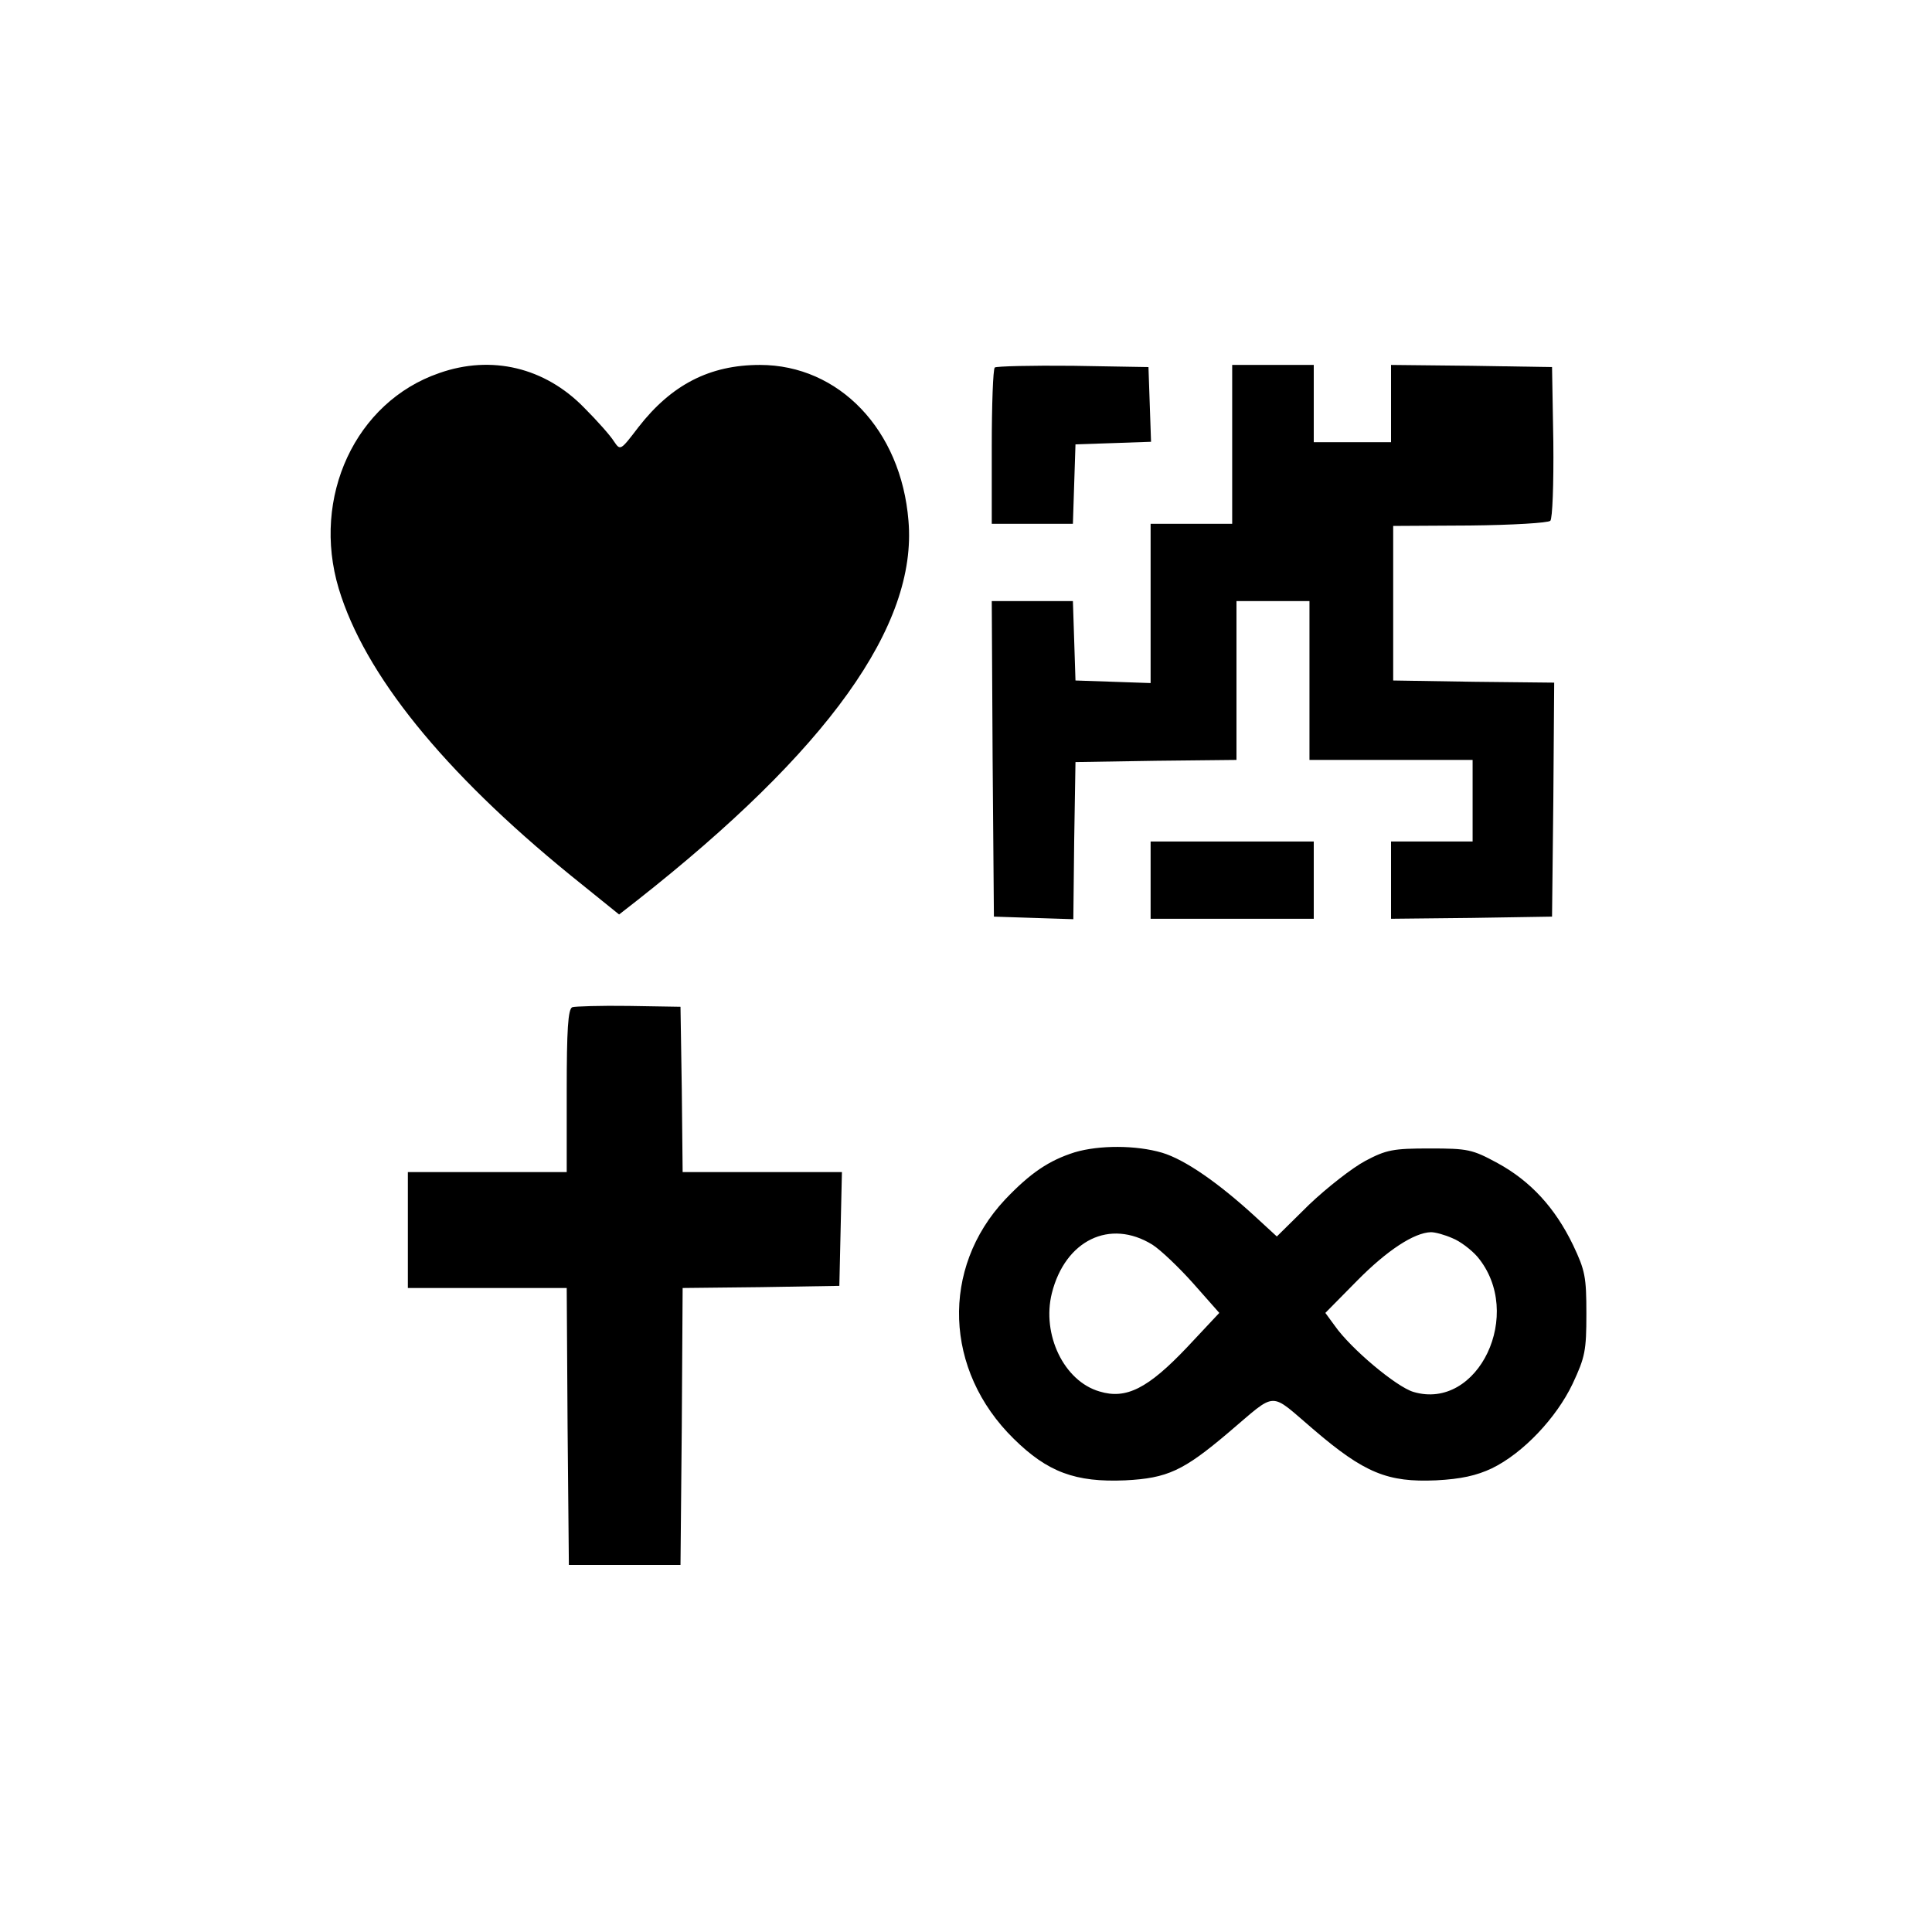
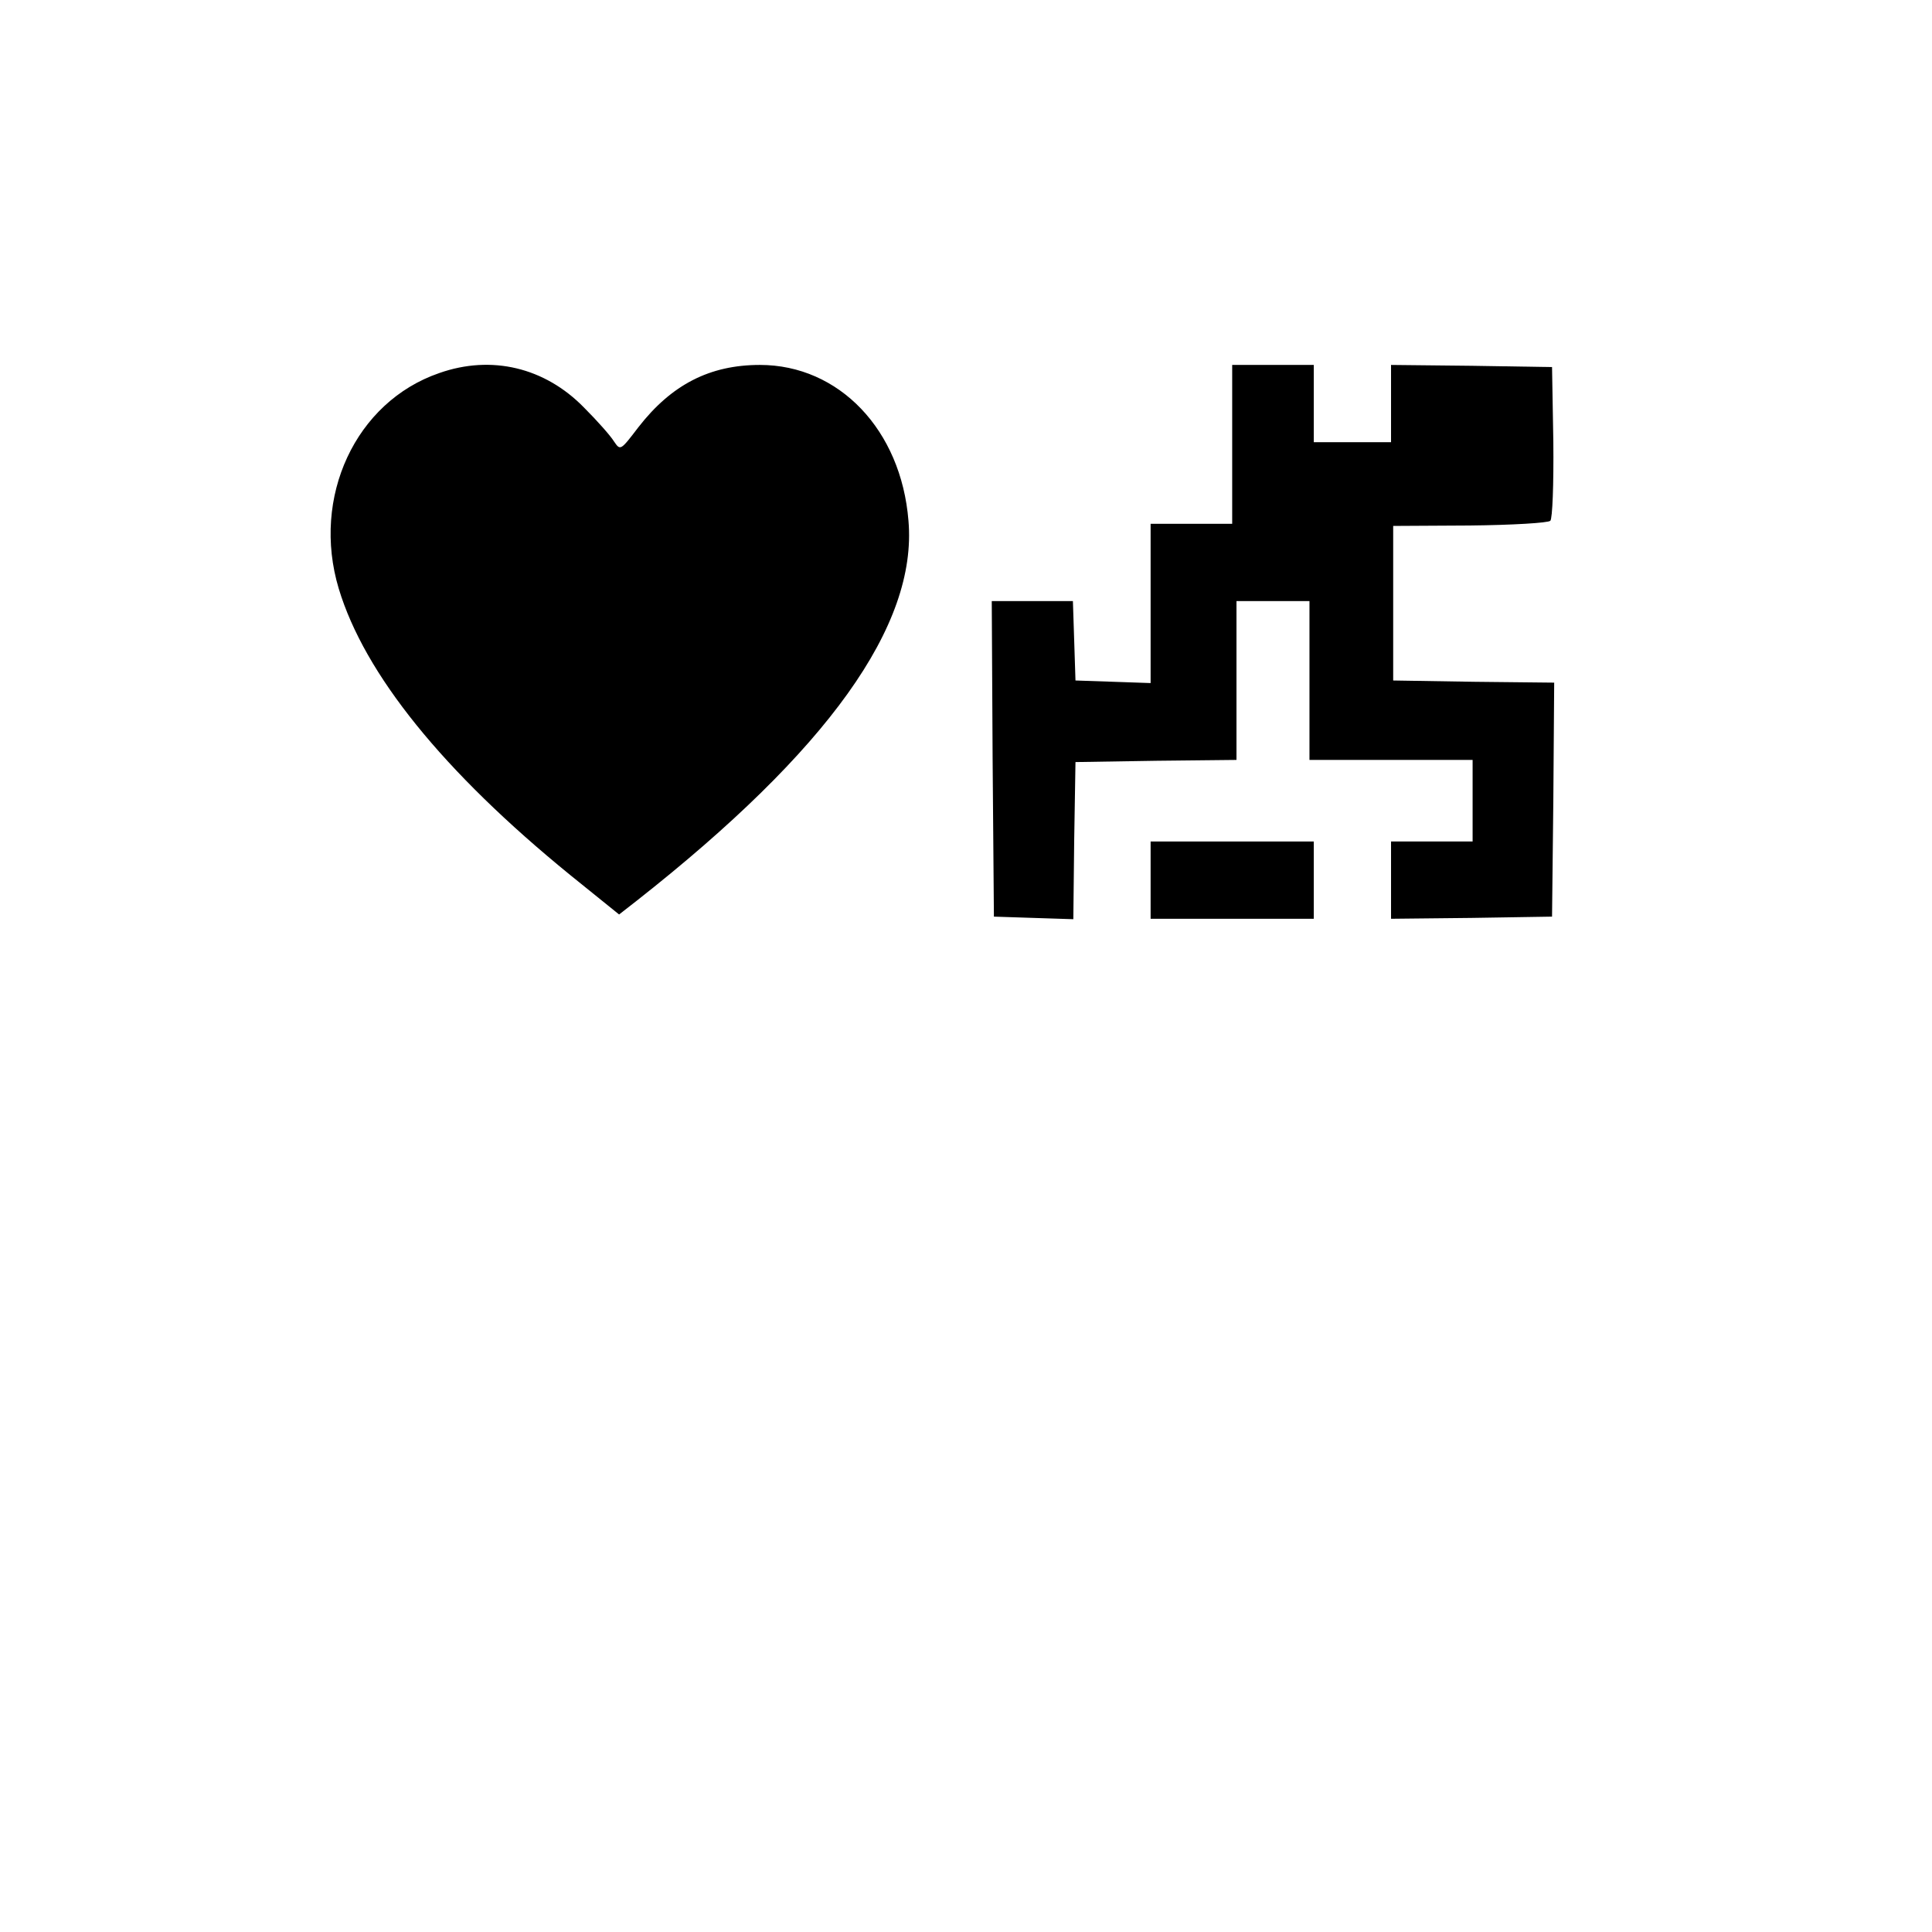
<svg xmlns="http://www.w3.org/2000/svg" version="1.0" width="450pt" height="450pt" viewBox="0 0 450 450" preserveAspectRatio="xMidYMid meet">
  <g transform="translate(0,450) scale(0.1,-0.1)" fill="#000000" stroke="none">
    <path d="M1023 3631 c-195 -67 -298 -289 -234 -502 60 -199 243 -426 539 -667 l114 -92 41 32 c445 350 654 641 633 885 -17 212 -162 363 -346 363 -117 0 -206 -46 -283 -145 -42 -55 -42 -55 -57 -33 -8 13 -39 48 -70 79 -91 93 -215 123 -337 80z" />
-     <path d="M2317 3644 c-4 -4 -7 -88 -7 -186 l0 -178 95 0 94 0 3 93 3 92 88 3 88 3 -3 87 -3 87 -176 3 c-96 1 -178 -1 -182 -4z" />
    <path d="M2870 3465 l0 -185 -95 0 -95 0 0 -185 0 -186 -87 3 -88 3 -3 93 -3 92 -94 0 -95 0 2 -367 3 -368 92 -3 93 -3 2 183 3 183 188 3 187 2 0 185 0 185 85 0 85 0 0 -185 0 -185 190 0 190 0 0 -95 0 -95 -95 0 -95 0 0 -90 0 -90 188 2 187 3 3 272 2 273 -187 2 -188 3 0 180 0 180 178 1 c99 1 183 6 188 11 5 5 8 85 7 184 l-3 174 -187 3 -188 2 0 -90 0 -90 -90 0 -90 0 0 90 0 90 -95 0 -95 0 0 -185z" />
    <path d="M2680 2450 l0 -90 190 0 190 0 0 90 0 90 -190 0 -190 0 0 -90z" />
-     <path d="M1333 2154 c-10 -4 -13 -53 -13 -195 l0 -189 -185 0 -185 0 0 -135 0 -135 185 0 185 0 2 -322 3 -323 130 0 130 0 3 322 2 323 183 2 182 3 3 133 3 132 -185 0 -186 0 -2 193 -3 192 -120 2 c-66 1 -126 -1 -132 -3z" />
-     <path d="M2503 1816 c-60 -19 -103 -48 -162 -110 -150 -160 -142 -398 20 -557 79 -78 144 -102 260 -97 98 5 135 22 240 111 116 98 93 97 199 7 118 -101 172 -123 285 -118 58 3 94 11 130 28 72 35 150 117 188 197 29 62 32 77 32 163 0 86 -3 101 -31 160 -42 87 -99 149 -176 191 -59 32 -69 34 -158 34 -85 0 -101 -3 -150 -29 -30 -16 -89 -62 -131 -102 l-75 -74 -50 46 c-86 79 -164 133 -217 149 -61 18 -147 18 -204 1z m181 -215 c19 -12 62 -53 95 -90 l61 -69 -75 -80 c-91 -96 -142 -122 -204 -103 -83 24 -135 133 -111 229 31 123 135 174 234 113z m699 15 c18 -7 44 -27 58 -43 111 -132 2 -360 -149 -315 -40 12 -146 101 -183 154 l-22 30 74 75 c70 71 133 112 172 113 10 0 32 -6 50 -14z" />
  </g>
</svg>